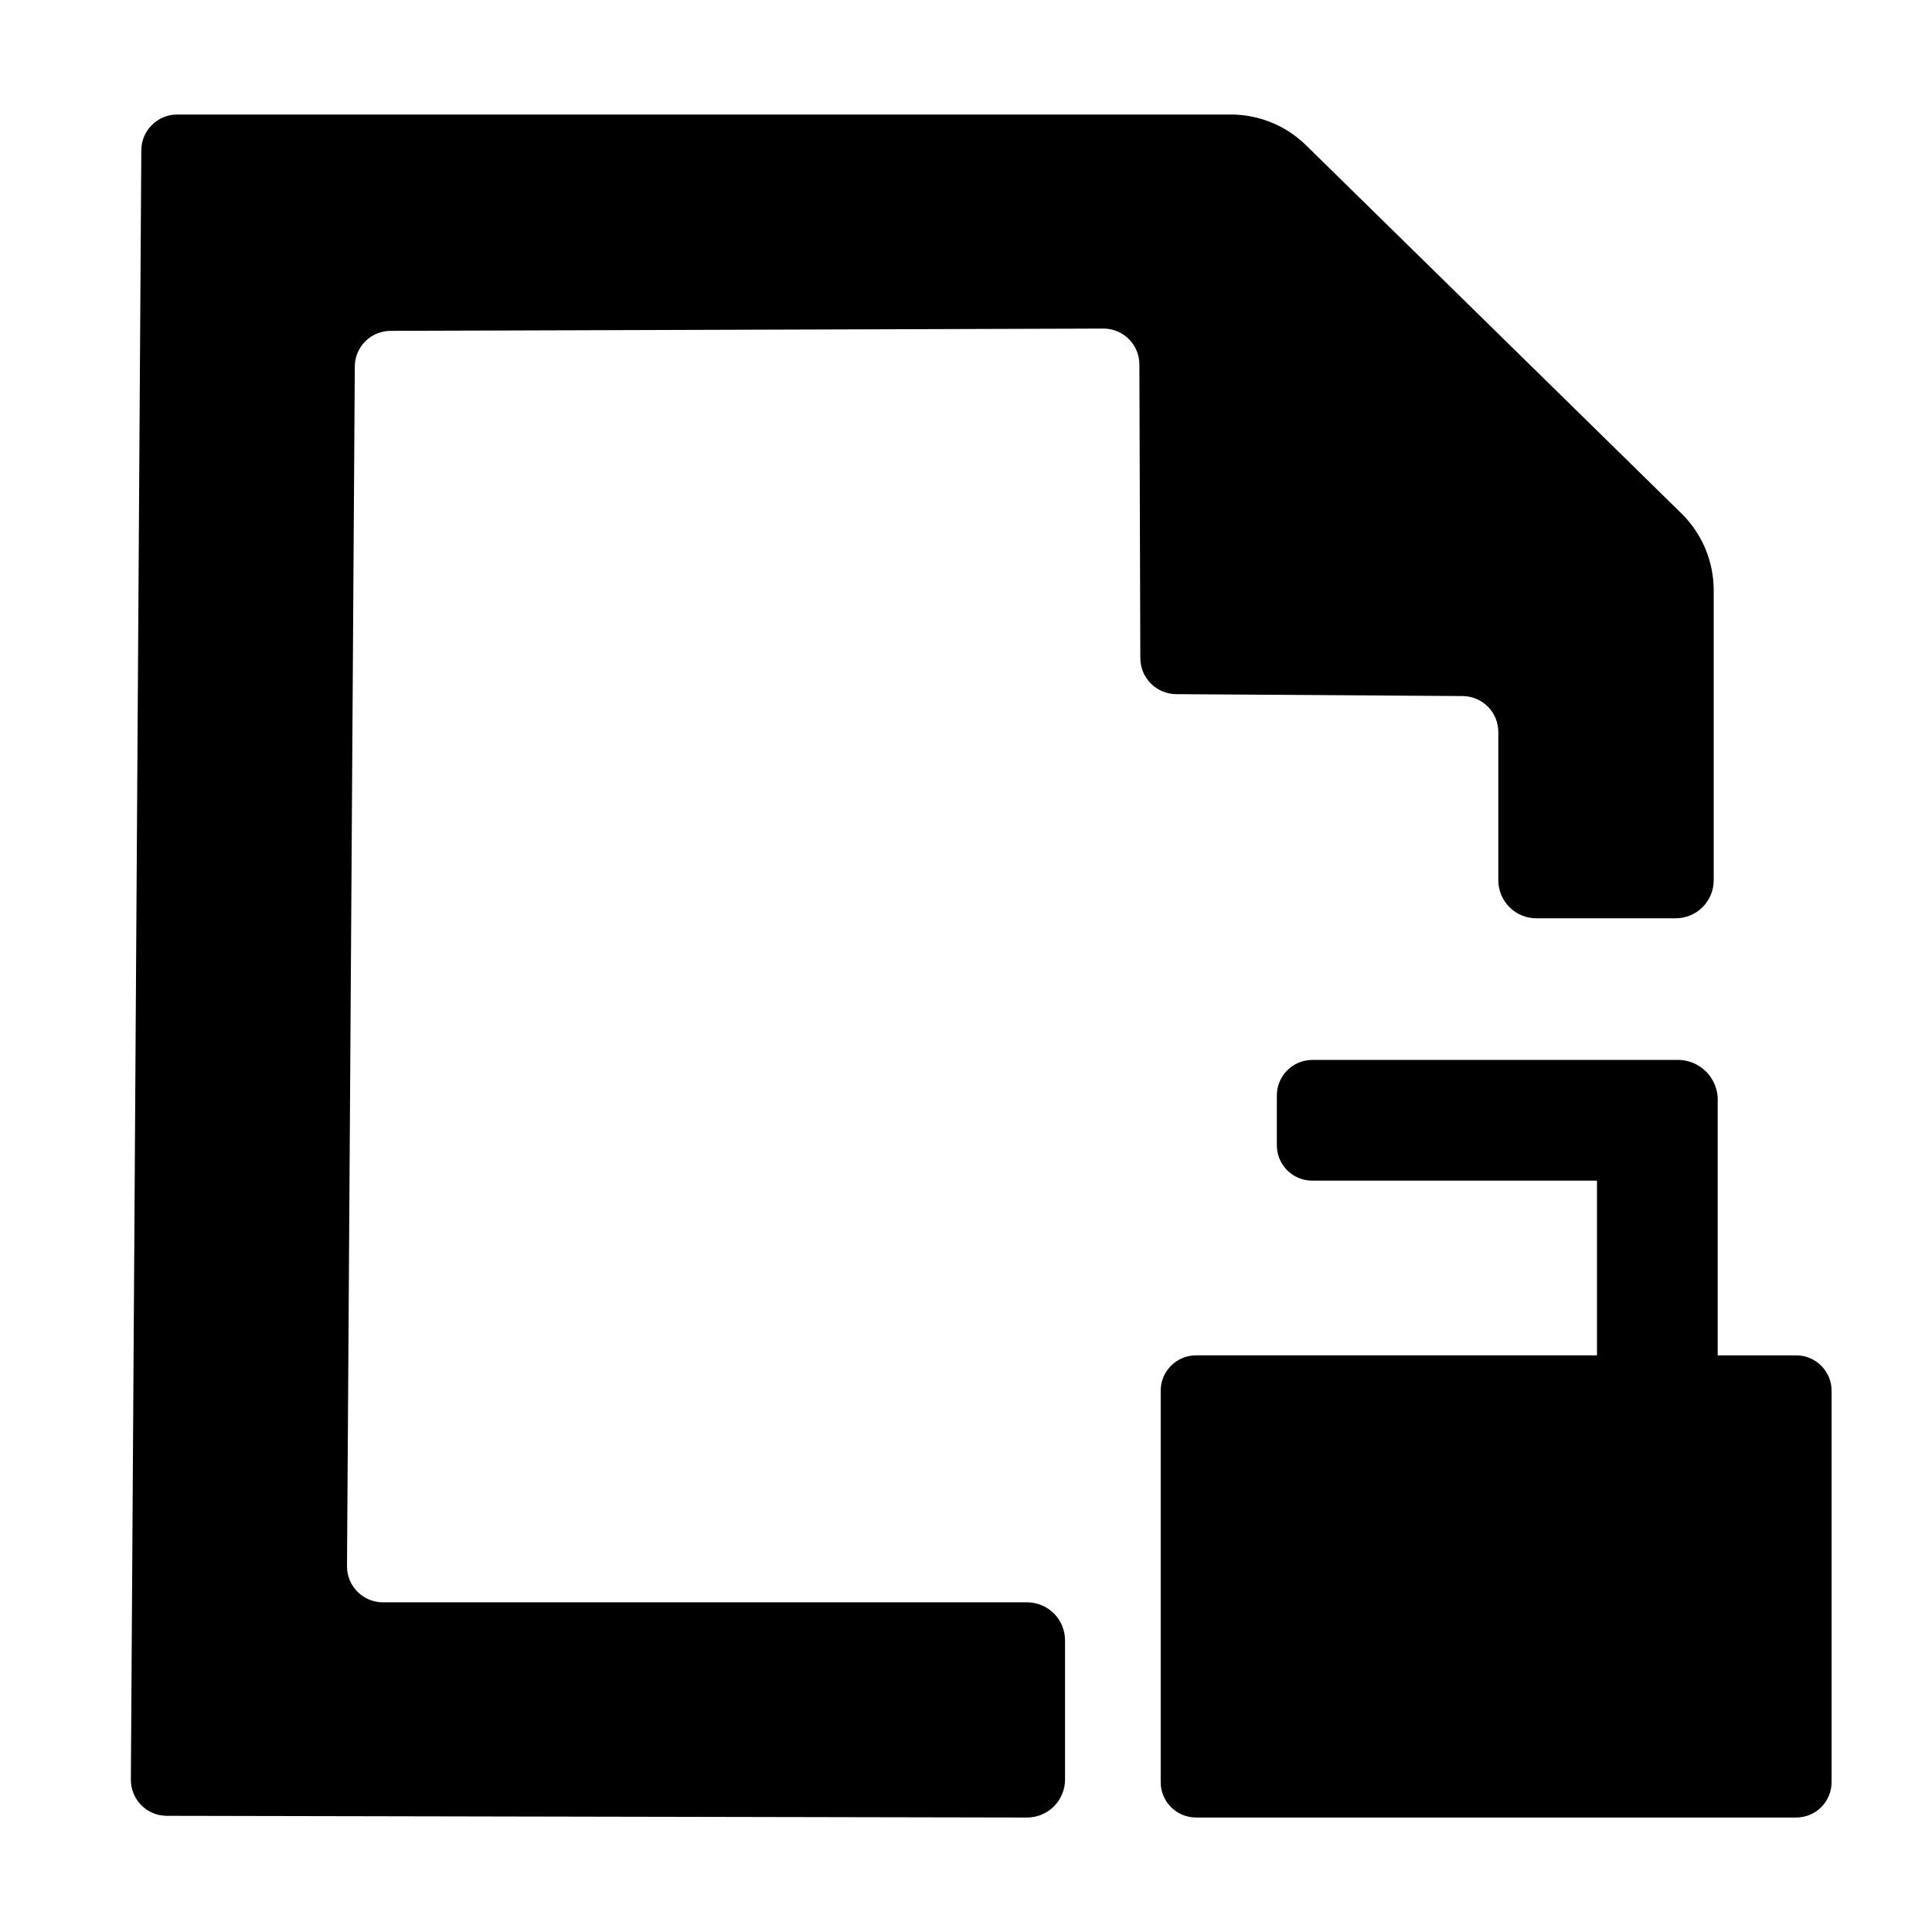
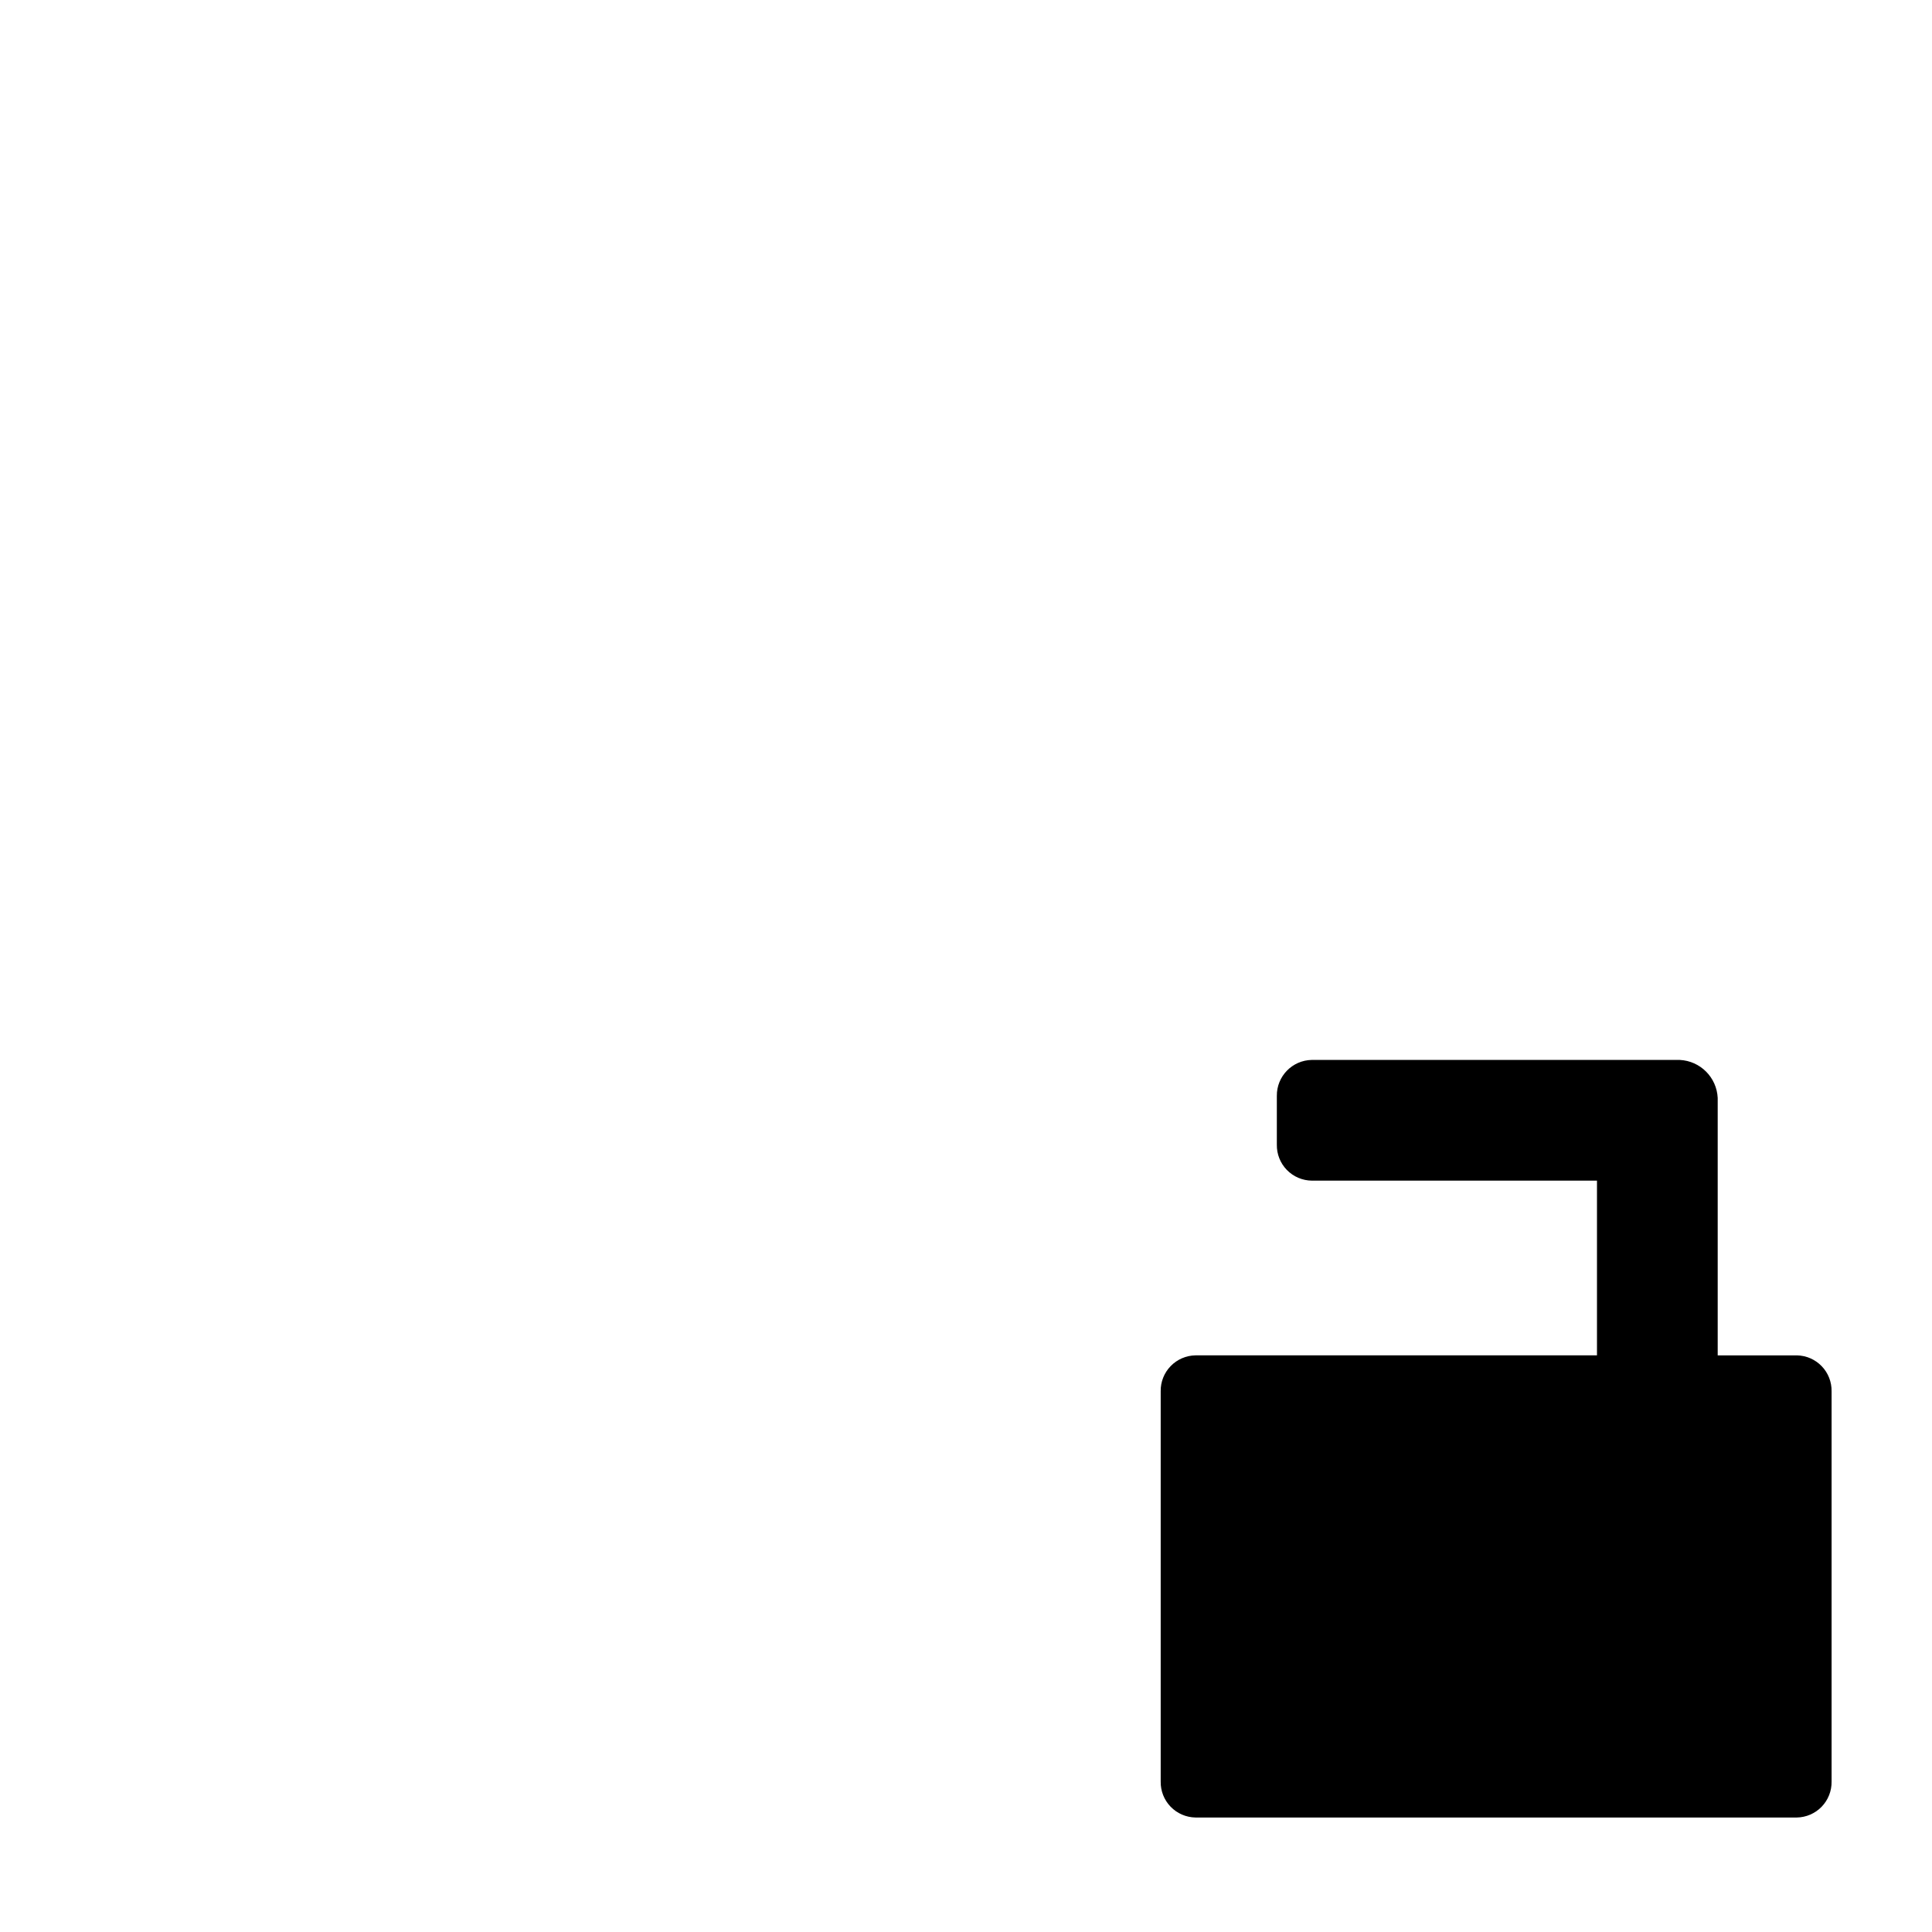
<svg xmlns="http://www.w3.org/2000/svg" fill="#000000" width="800px" height="800px" version="1.1" viewBox="144 144 512 512">
  <g>
-     <path d="m247.6 231.68 188.93-0.605h-0.004c5.242 0.055 9.449 4.332 9.422 9.574l0.25 77.738h0.004c0 5.246 4.223 9.516 9.469 9.57l75.926 0.504c2.523 0.016 4.941 1.031 6.719 2.824 1.777 1.797 2.766 4.223 2.754 6.75v39.246c0 2.672 1.059 5.234 2.949 7.125s4.453 2.949 7.125 2.949h36.93c2.672 0 5.234-1.059 7.125-2.949 1.891-1.891 2.953-4.453 2.953-7.125v-76.883c-0.012-7.559-3.019-14.805-8.363-20.152l-99.453-97.535c-5.34-5.356-12.59-8.363-20.152-8.363h-279.21c-5.238 0-9.496 4.231-9.523 9.469l-2.769 431.82c-0.027 5.238 4.18 9.516 9.422 9.574l228.07 0.453c2.672 0 5.234-1.062 7.125-2.953 1.887-1.891 2.949-4.453 2.949-7.125v-36.879c0-2.672-1.062-5.234-2.949-7.125-1.891-1.891-4.453-2.949-7.125-2.949h-170.79c-5.238-0.059-9.449-4.336-9.422-9.574l2.066-317.95c0.012-2.523 1.031-4.934 2.828-6.703 1.797-1.766 4.223-2.746 6.746-2.719z" />
    <path d="m460.81 625.66h159.36c2.484-0.043 4.852-1.066 6.582-2.852 1.73-1.785 2.676-4.188 2.637-6.672v-103.43c0.039-2.484-0.906-4.883-2.637-6.668-1.73-1.789-4.098-2.812-6.582-2.852h-20.961v-68.215c-0.254-5.457-4.617-9.824-10.074-10.078h-97.488c-5.184 0.082-9.324 4.34-9.27 9.523v12.945c-0.039 2.496 0.914 4.902 2.656 6.691 1.738 1.785 4.121 2.805 6.613 2.832h75.57v46.301h-106.4c-2.484 0.039-4.852 1.062-6.582 2.852-1.73 1.785-2.68 4.184-2.637 6.668v103.43c-0.043 2.484 0.906 4.887 2.637 6.672 1.73 1.785 4.098 2.809 6.582 2.852z" />
  </g>
</svg>